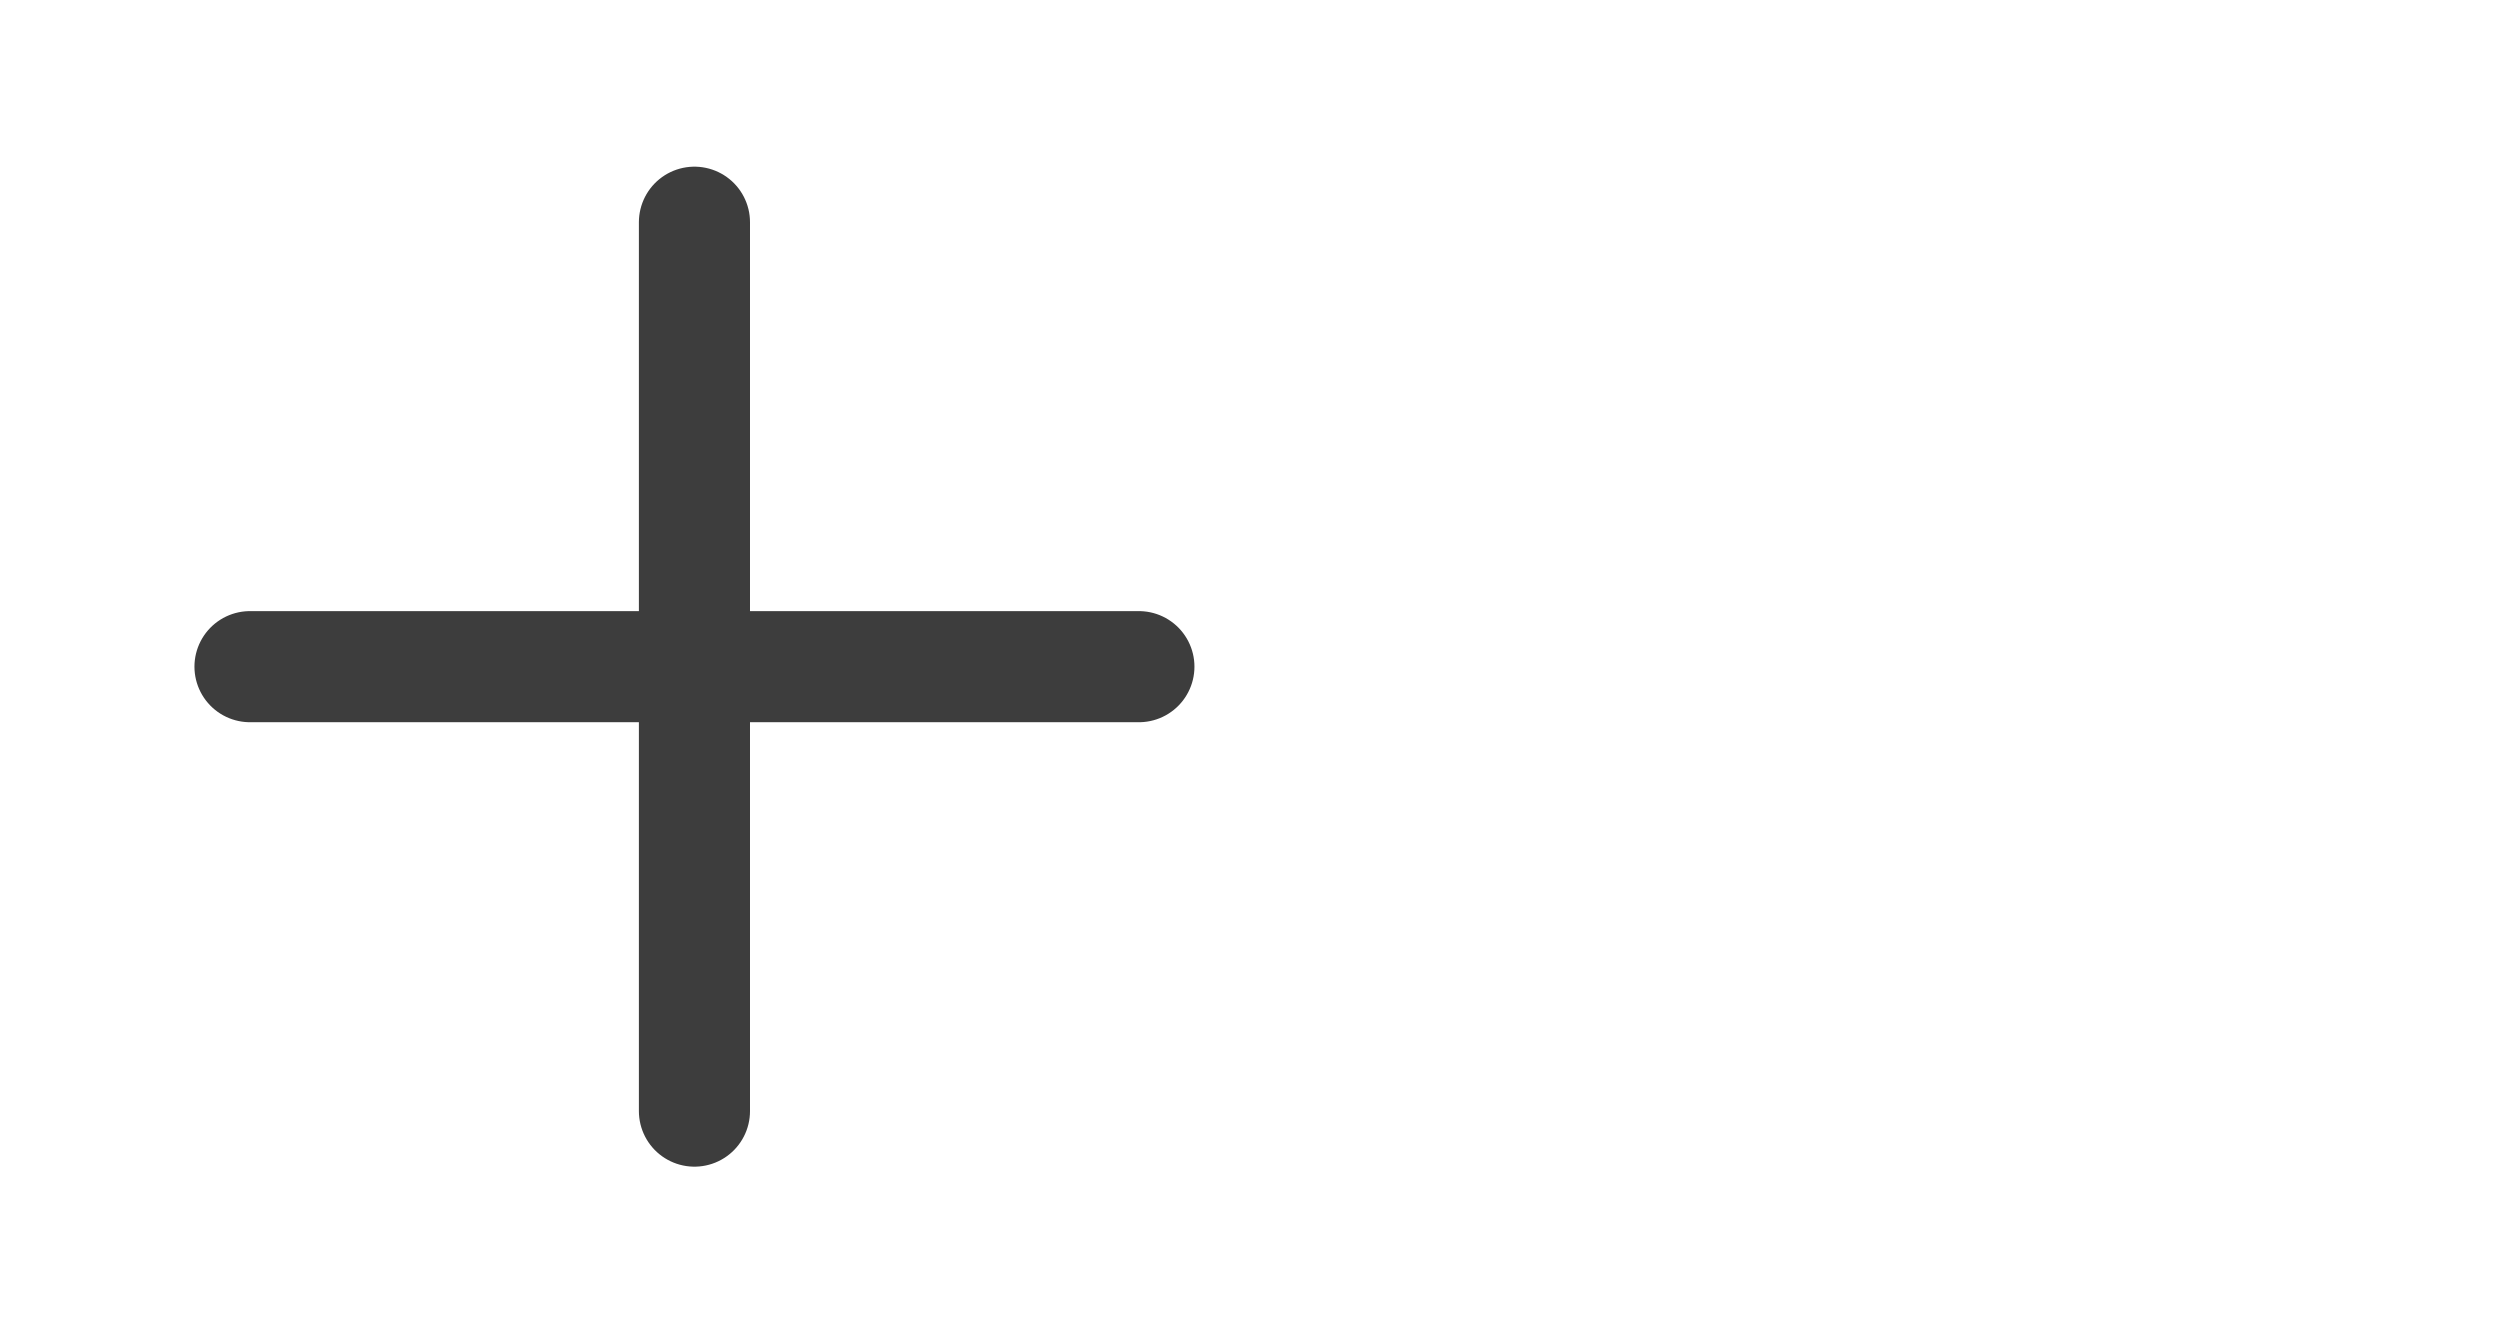
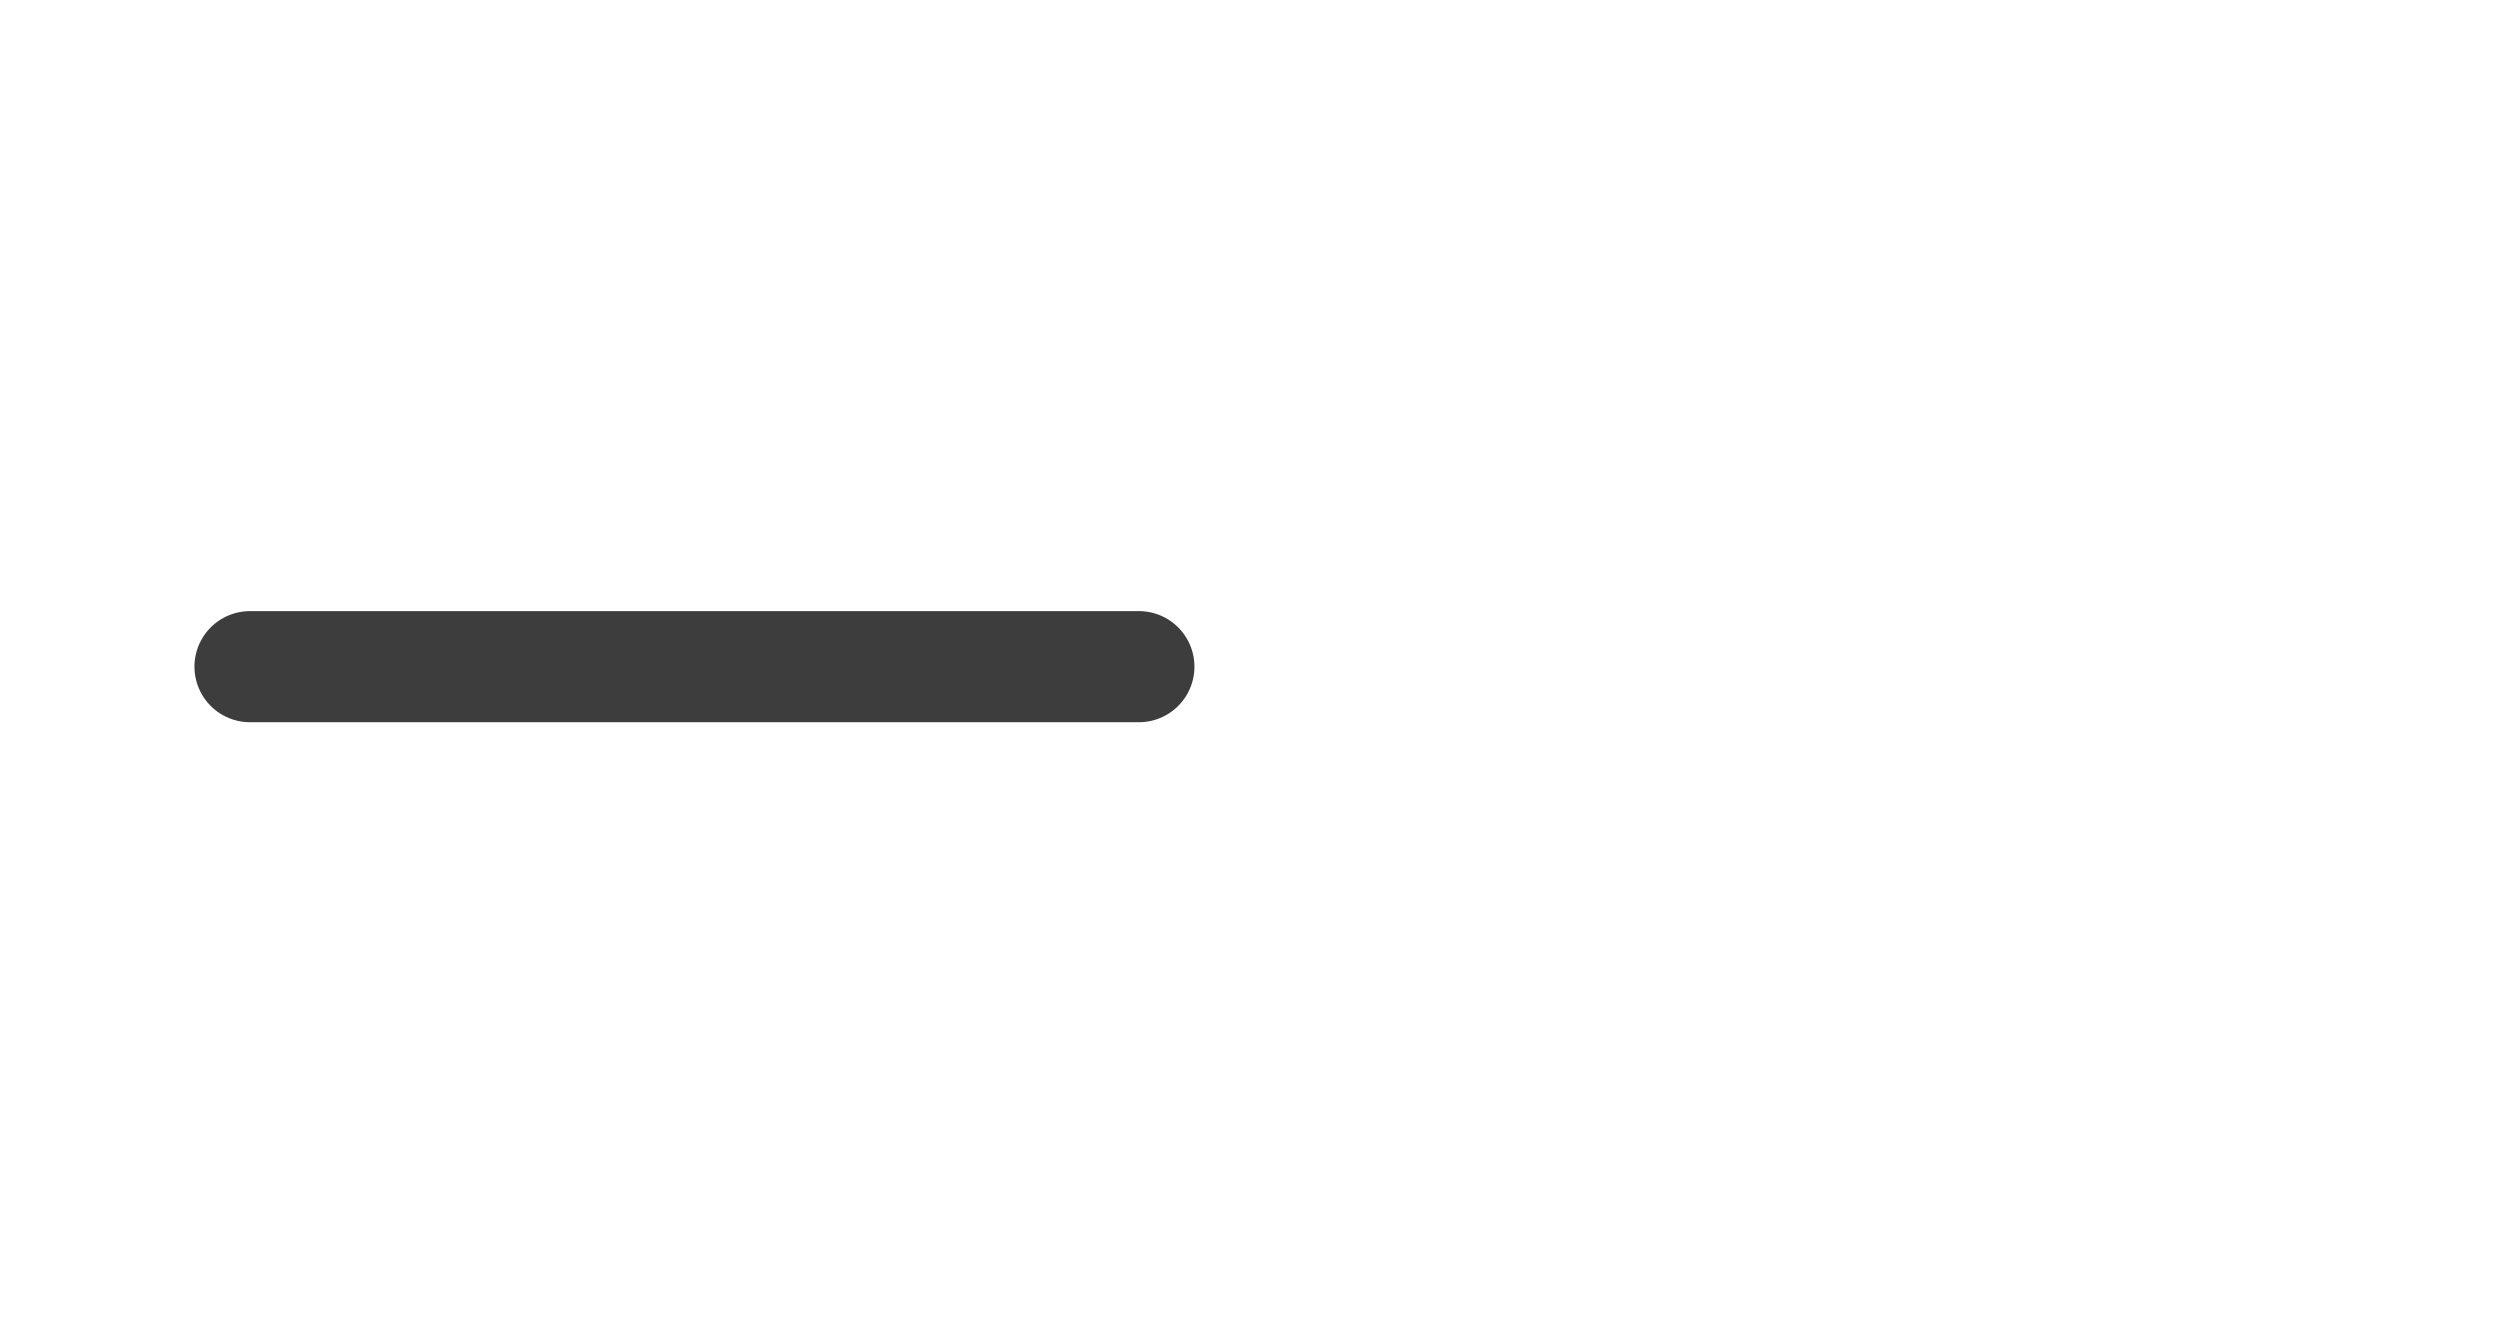
<svg xmlns="http://www.w3.org/2000/svg" width="45" height="24" viewBox="0 0 45 24" fill="none">
  <path d="M4.5 12L20.5 12" stroke="#3D3D3D" stroke-width="2" stroke-linecap="round" />
-   <path d="M12.5 4L12.5 20" stroke="#3D3D3D" stroke-width="2" stroke-linecap="round" />
</svg>